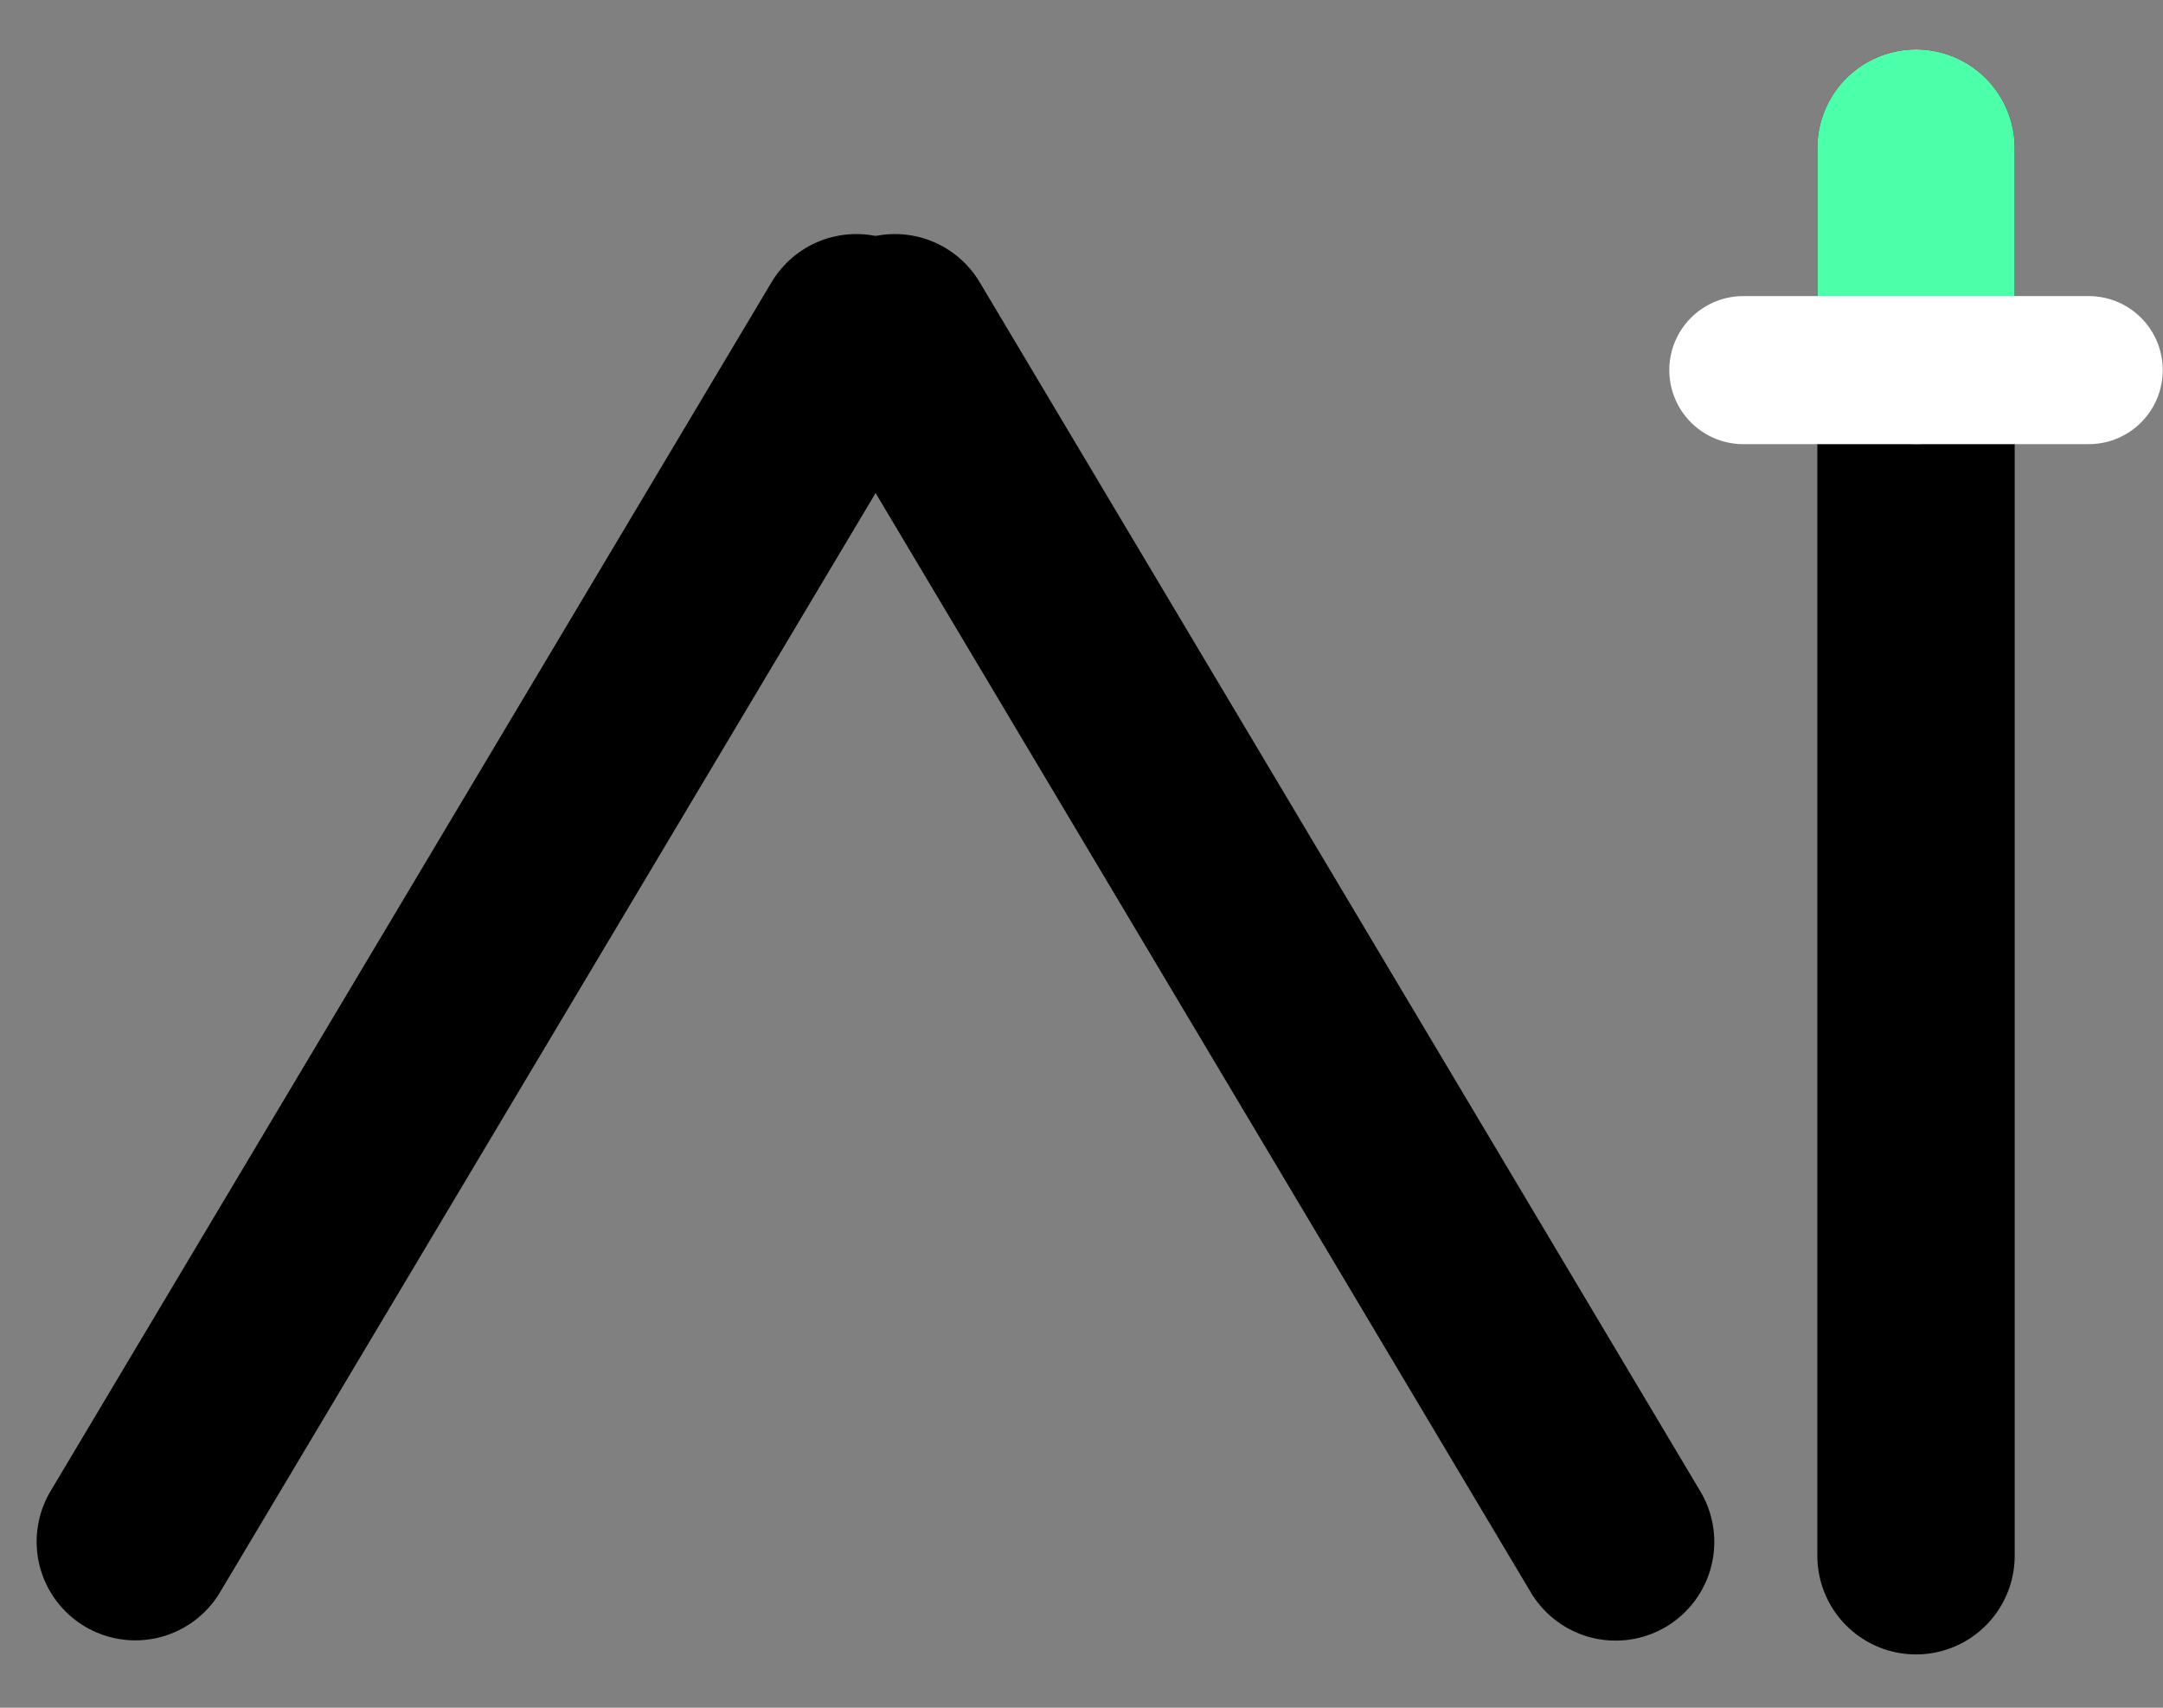
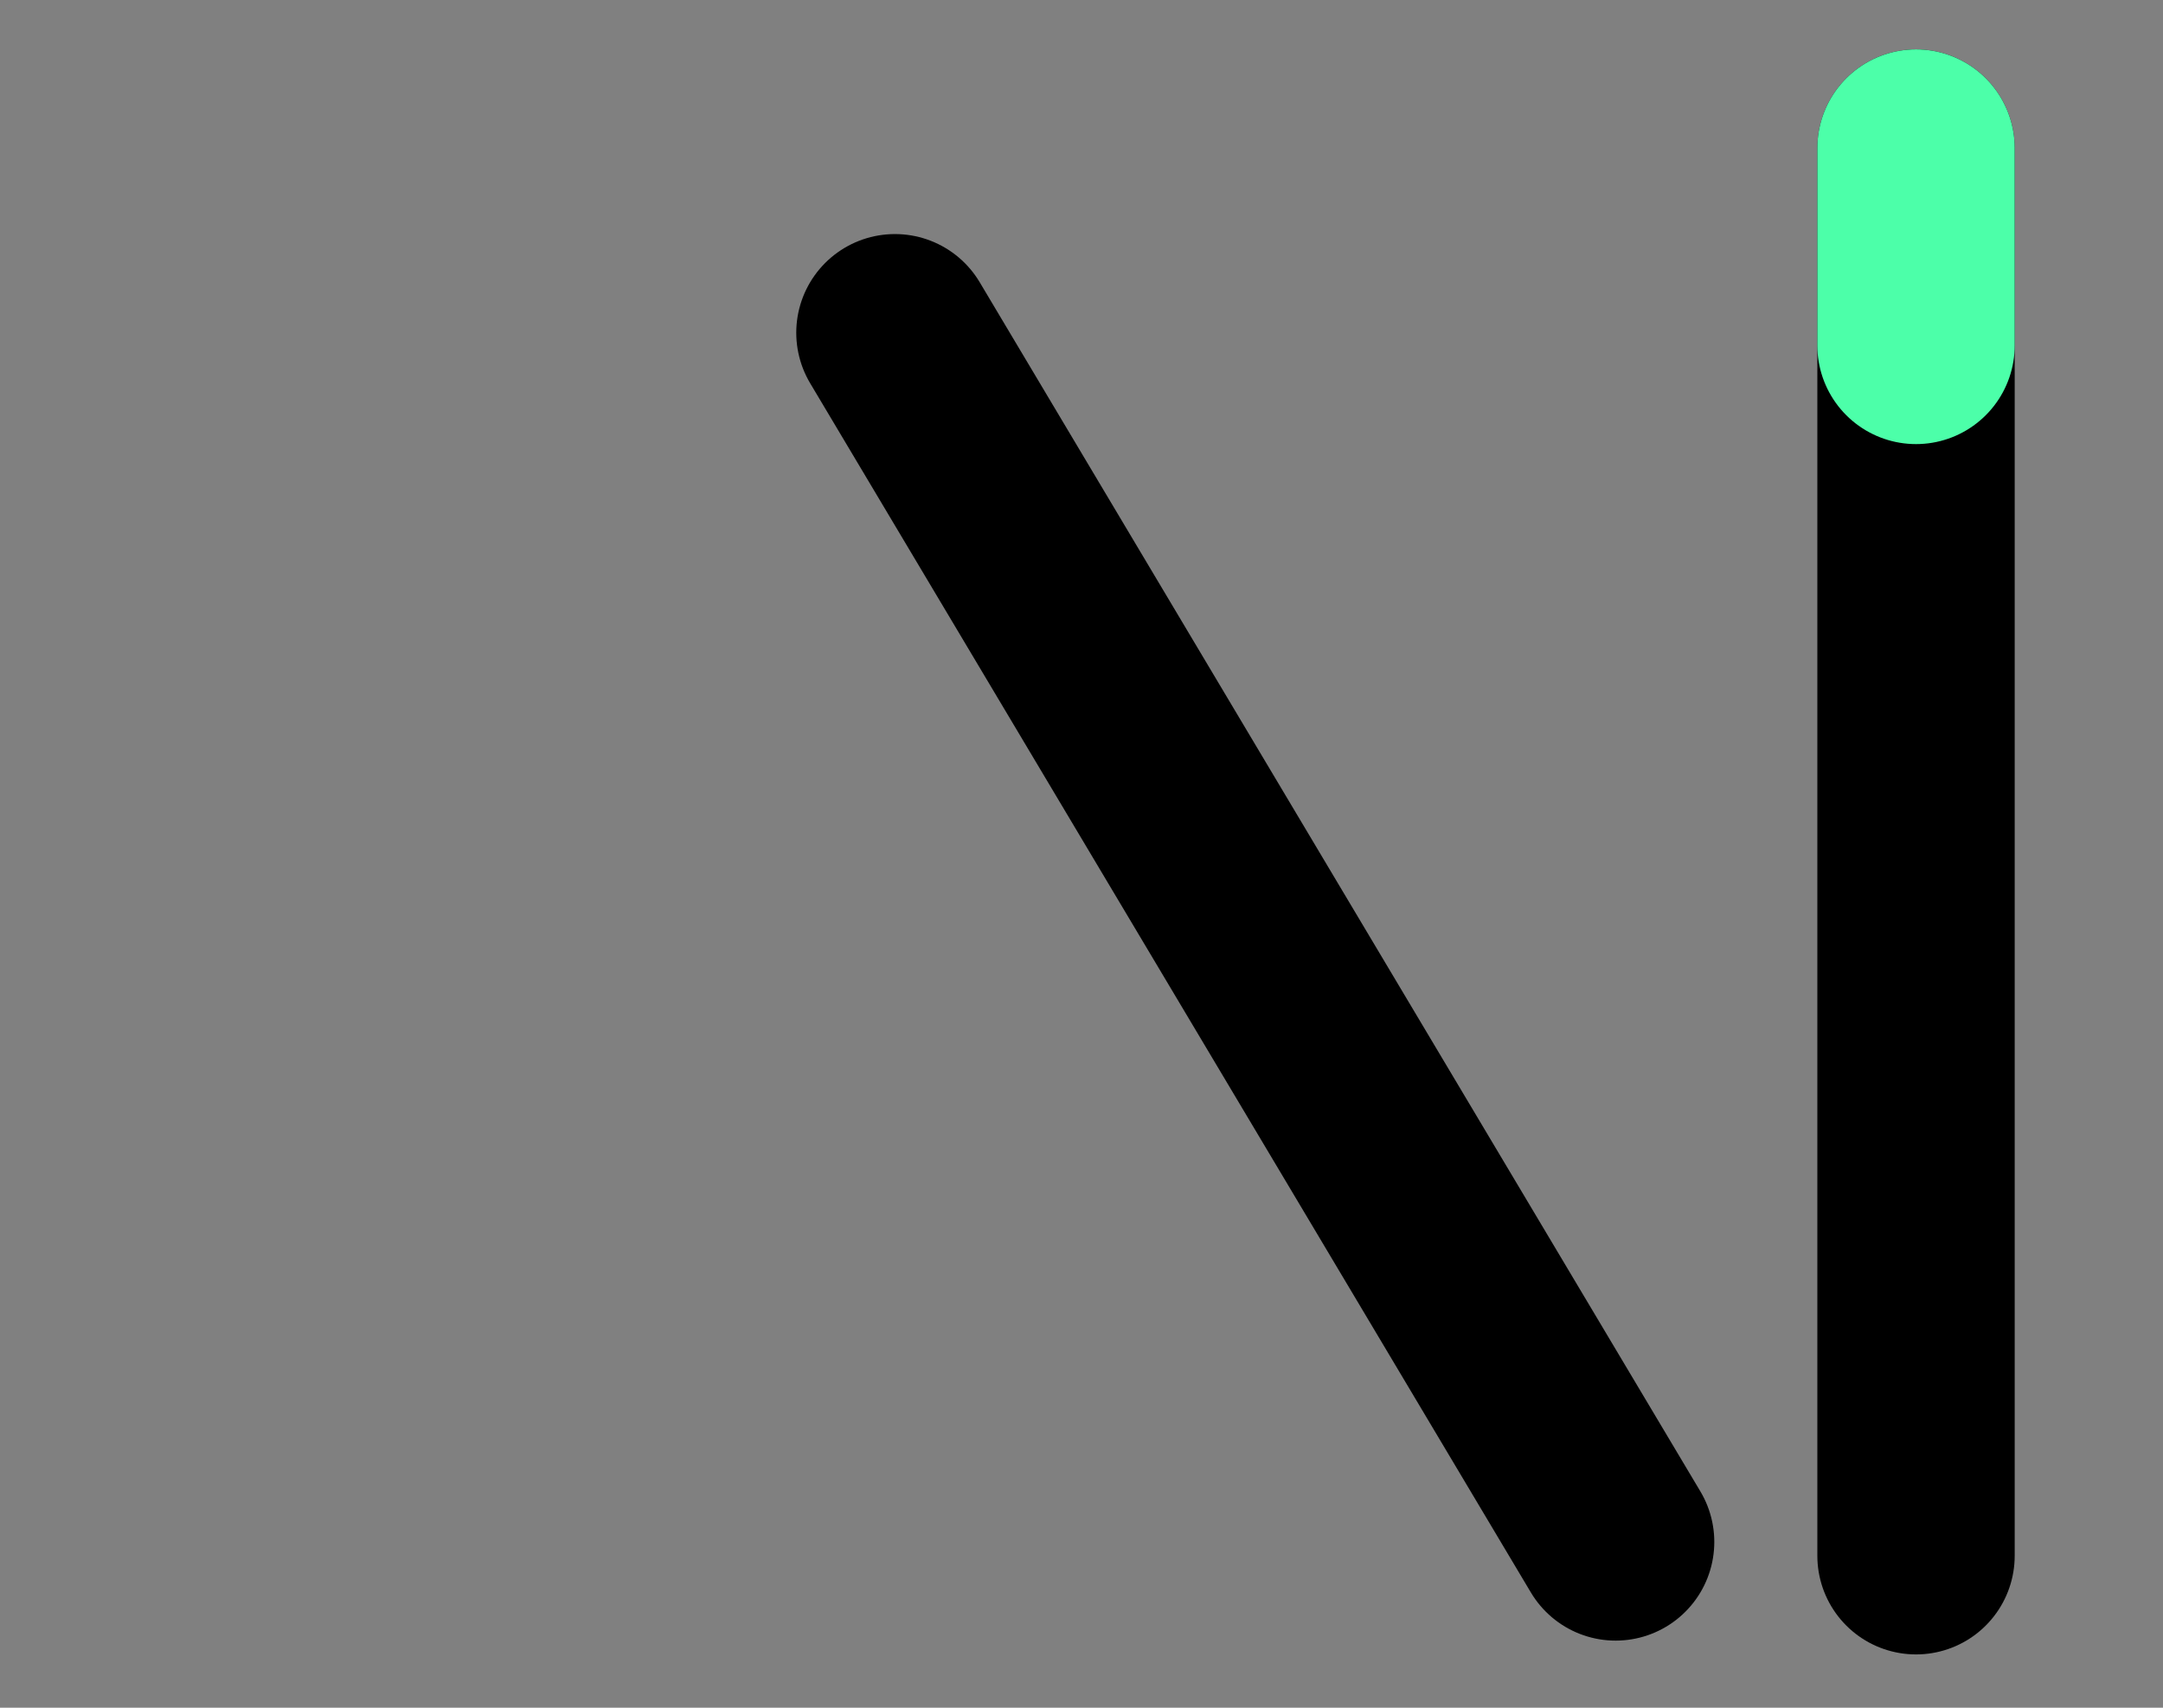
<svg xmlns="http://www.w3.org/2000/svg" width="38" height="30" viewBox="0 0 38 30" fill="none">
  <rect x="0" y="0" width="38" height="30" fill="#808080" stroke="none" />
-   <line x1="15.044" y1="5.845" x2="2.377" y2="27.083" stroke="black" stroke-width="3.467" stroke-linecap="round" />
  <line x1="1.734" y1="-1.734" x2="26.463" y2="-1.734" transform="matrix(0.512 0.859 0.859 -0.512 16.324 3.468)" stroke="black" stroke-width="3.467" stroke-linecap="round" />
  <line x1="1.734" y1="-1.734" x2="26.463" y2="-1.734" transform="matrix(0 1 1 0 35.395 0.867)" stroke="black" stroke-width="3.467" stroke-linecap="round" />
  <line x1="33.661" y1="2.601" x2="33.661" y2="6.068" stroke="#4CFFA9" stroke-width="3.467" stroke-linecap="round" />
-   <line x1="36.695" y1="6.502" x2="30.627" y2="6.502" stroke="white" stroke-width="2.601" stroke-linecap="round" />
</svg>